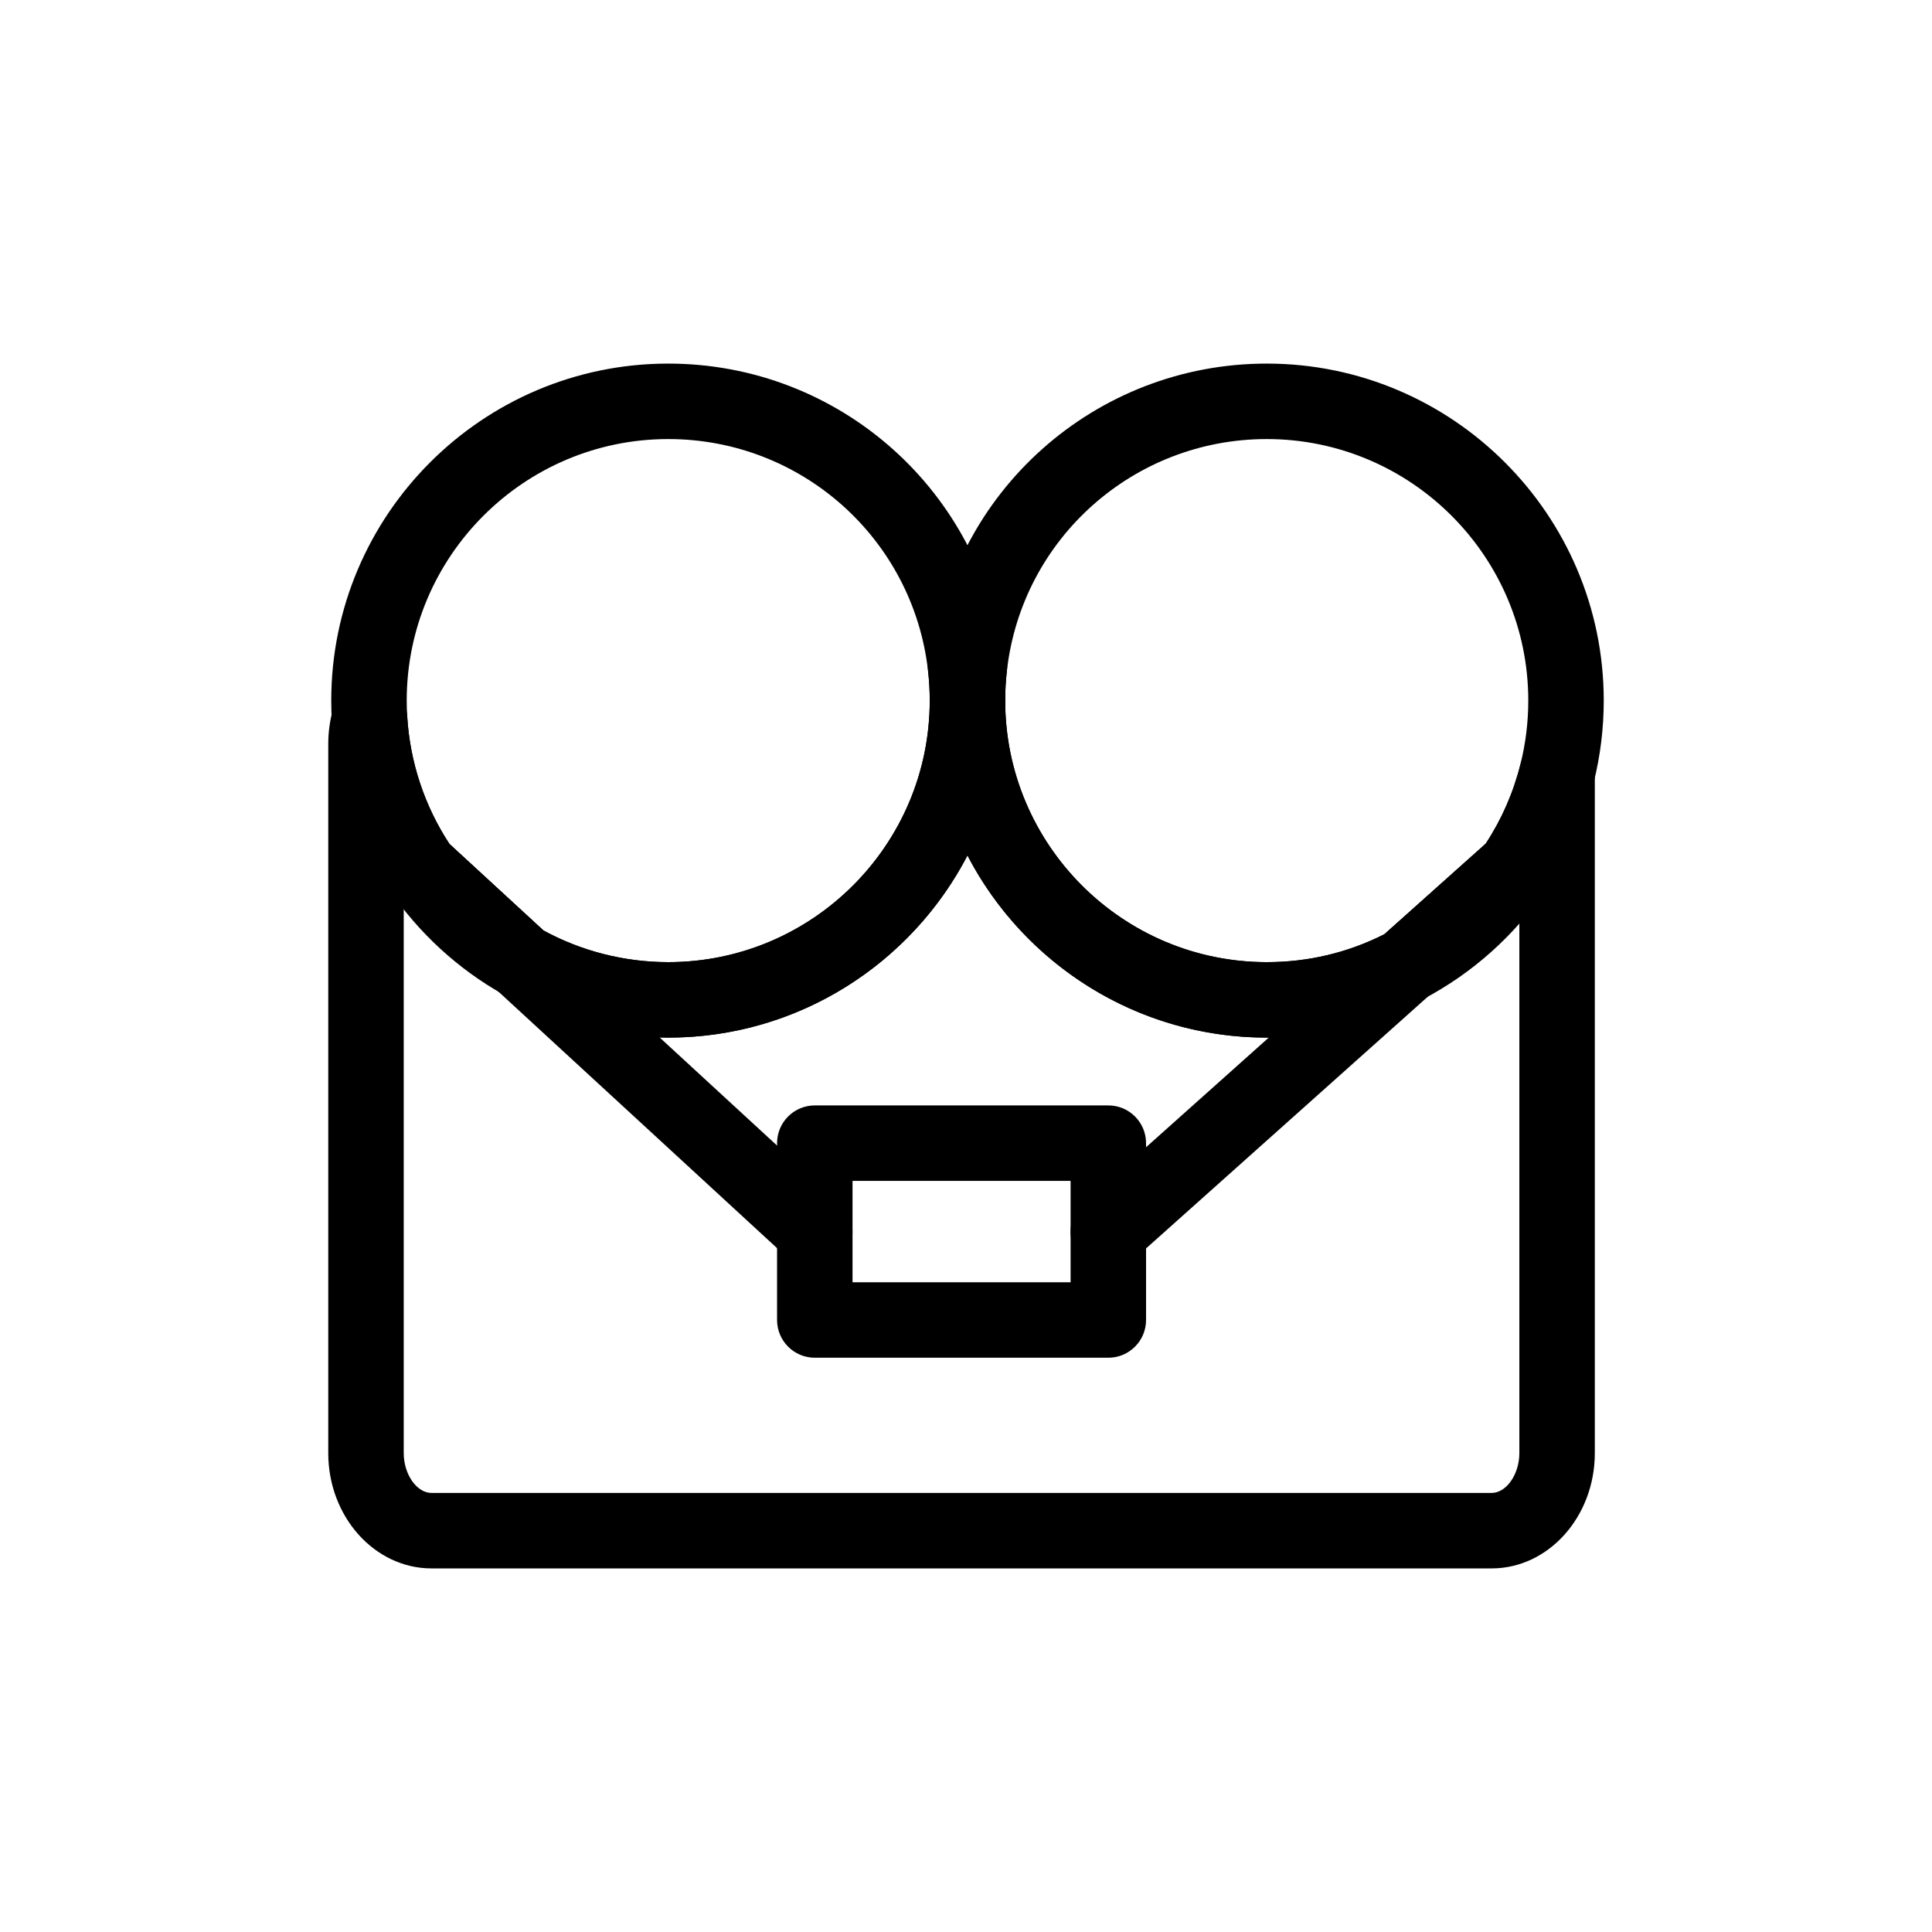
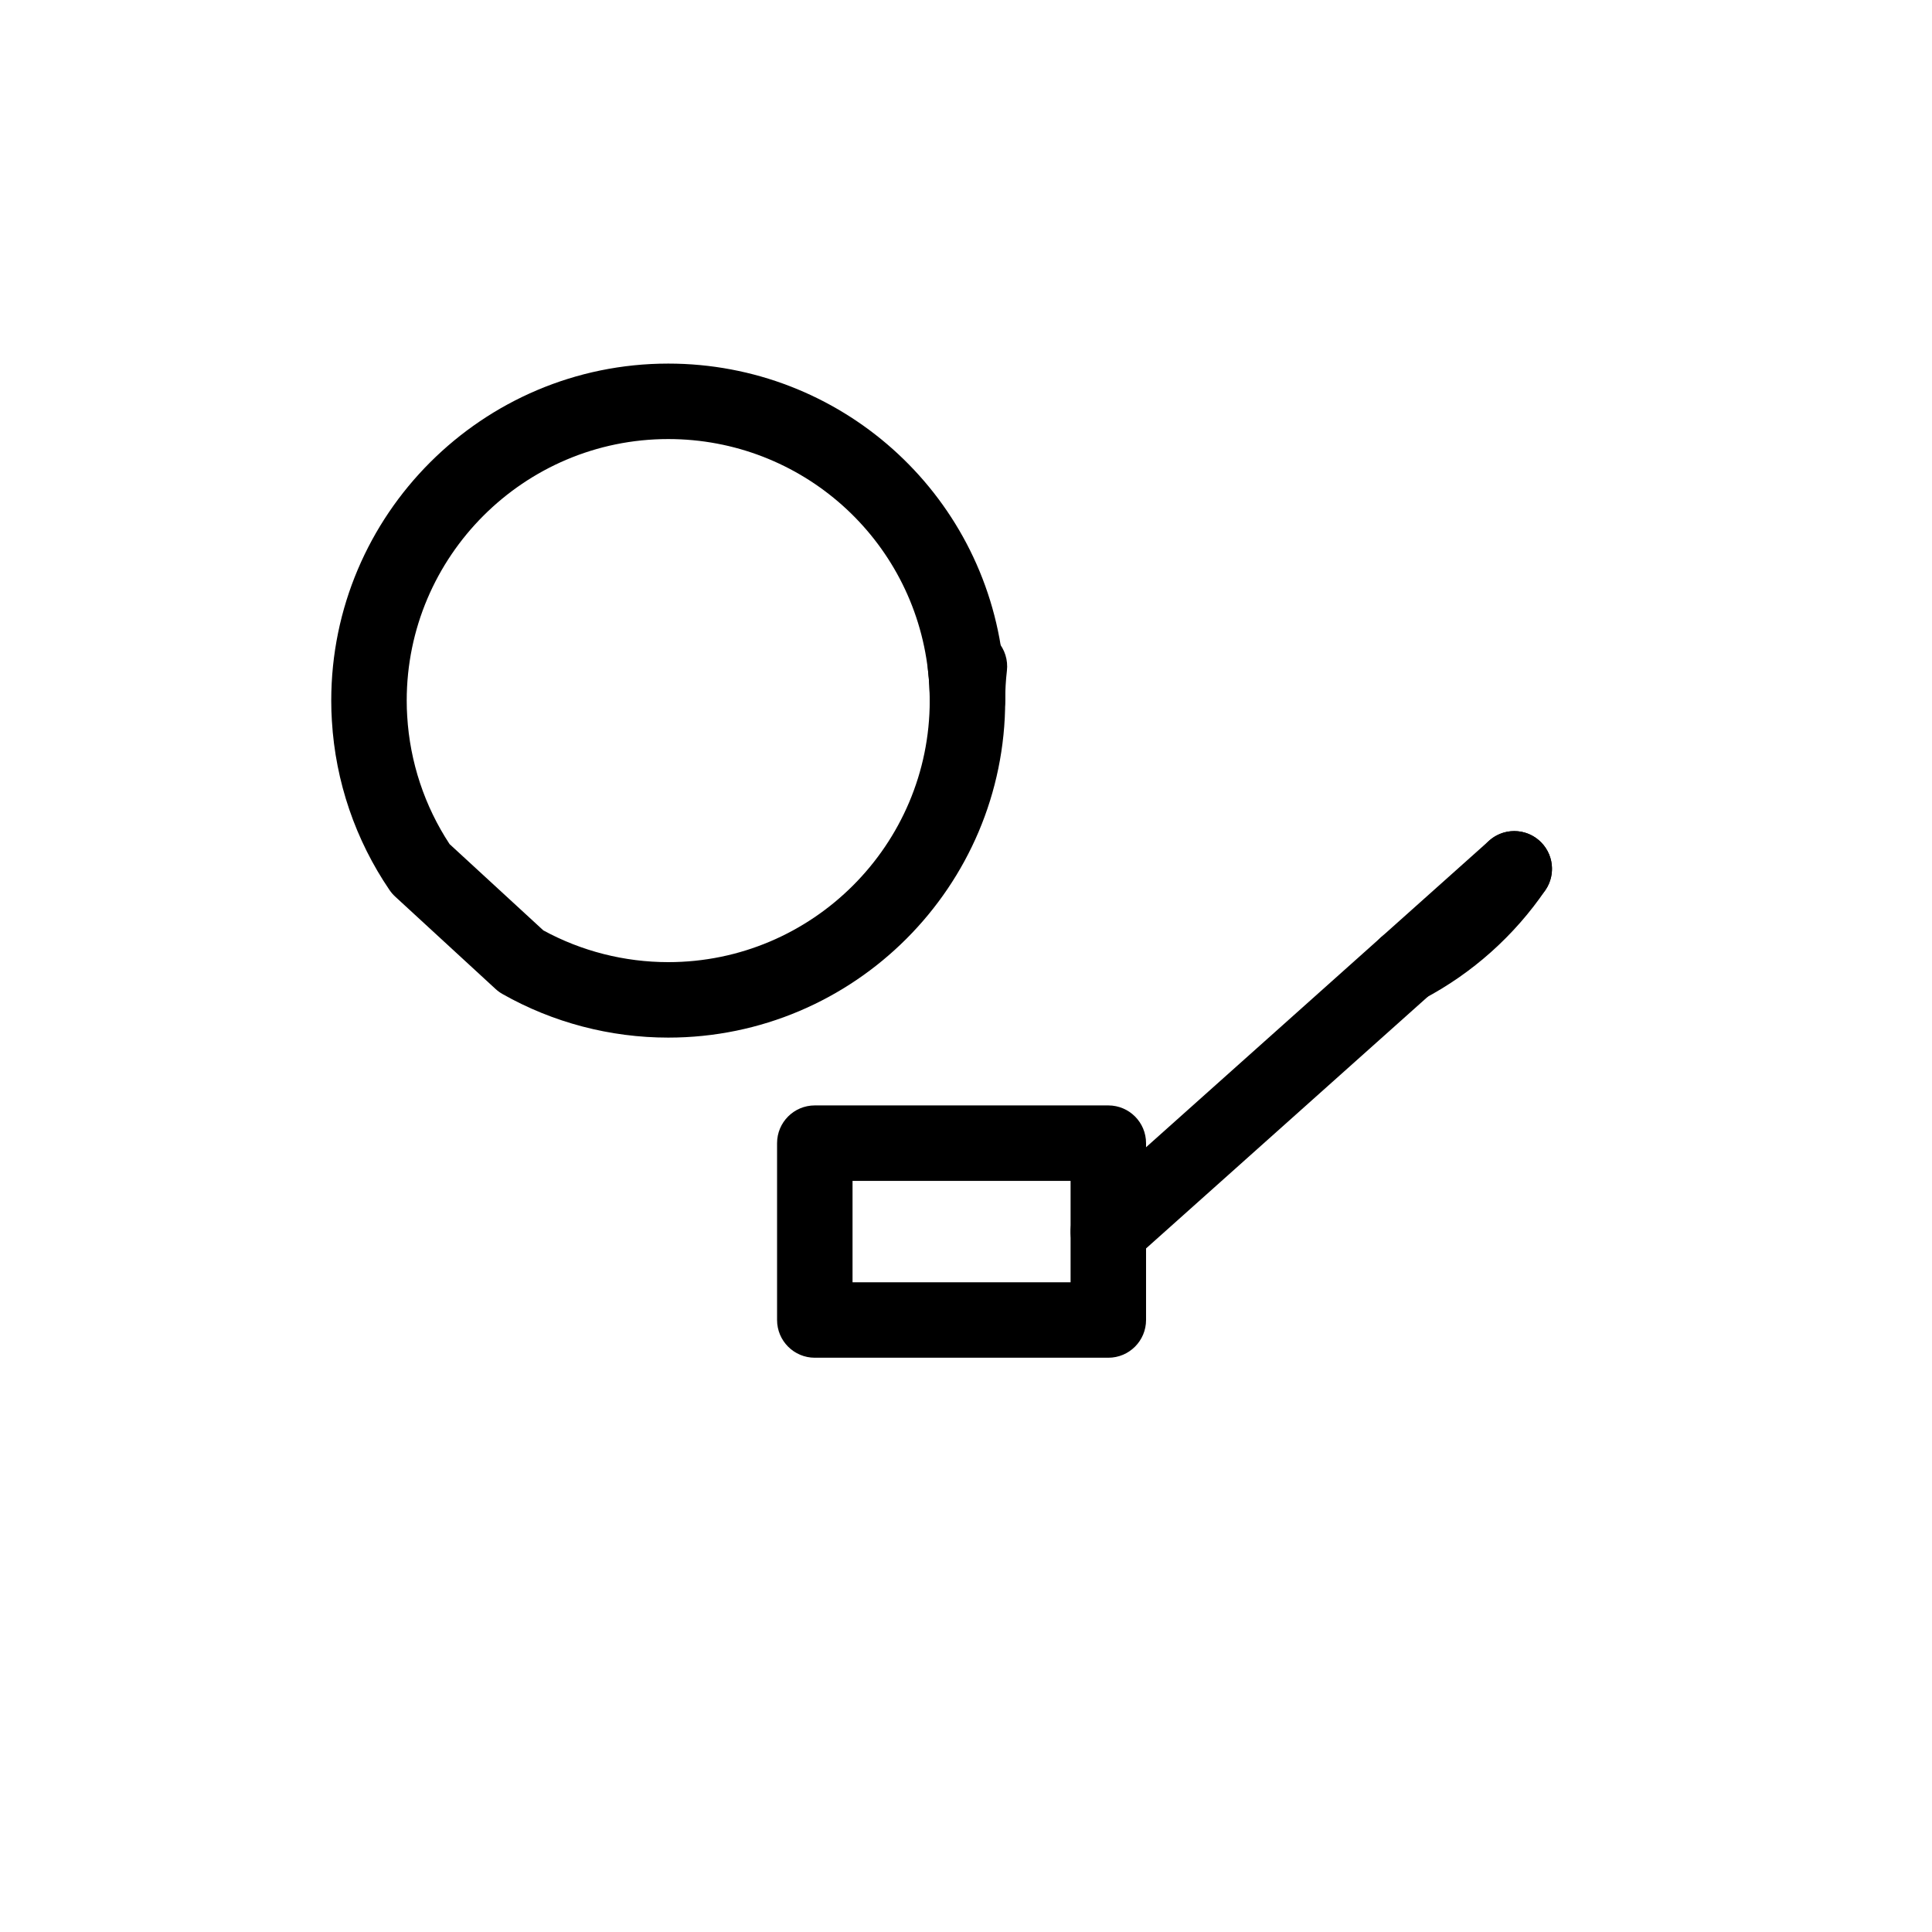
<svg xmlns="http://www.w3.org/2000/svg" fill="#000000" width="800px" height="800px" viewBox="0 0 512 512" enable-background="new 0 0 512 512" id="Layer_1" version="1.1" xml:space="preserve">
  <g>
    <g>
      <path d="M177.094,274.976c-15.41,0-30.601-3.994-43.93-11.549c-0.663-0.375-1.28-0.826-1.841-1.342l-26.599-24.479    c-0.563-0.518-1.063-1.098-1.494-1.73c-9.045-13.284-14.328-28.781-15.276-44.814c-0.113-1.673-0.17-3.463-0.17-5.395    c0-49.246,40.064-89.311,89.31-89.311c45.442,0,83.58,34.008,88.712,79.104c0.385,3.267,0.583,6.714,0.583,10.206    C266.389,234.912,226.331,274.976,177.094,274.976z M143.994,246.565c10.093,5.505,21.513,8.411,33.1,8.411    c38.209,0,69.295-31.092,69.295-69.31c0-2.713-0.151-5.372-0.45-7.905c-3.986-35.024-33.581-61.406-68.845-61.406    c-38.217,0-69.31,31.093-69.31,69.311c0,1.48,0.042,2.832,0.13,4.134c0.718,12.135,4.595,23.805,11.229,33.895L143.994,246.565z" />
    </g>
    <g>
-       <path d="M138.088,264.728c-1.672,0-3.362-0.419-4.91-1.293c-11.895-6.715-22.252-16.246-29.951-27.563    c-2.857-4.2-2.112-9.875,1.733-13.195c3.846-3.319,9.568-3.229,13.307,0.212l26.223,24.134c2.213,1.834,3.624,4.604,3.624,7.704    c0,5.427-4.324,9.845-9.714,9.996C138.296,264.726,138.192,264.728,138.088,264.728z" />
-     </g>
+       </g>
    <g>
      <path d="M372.645,265.855c-3.185,0-6.293-1.522-8.221-4.297c-2.88-4.149-2.215-9.795,1.551-13.161l28.658-25.607    c3.768-3.366,9.455-3.393,13.254-0.063c3.8,3.331,4.518,8.972,1.675,13.148c-8.222,12.075-19.379,22.043-32.266,28.828    C375.817,265.482,374.222,265.855,372.645,265.855z" />
    </g>
    <g>
-       <path d="M335.699,274.976c-49.246,0-89.311-40.064-89.311-89.31c0-3.492,0.198-6.939,0.587-10.246    c5.128-45.058,43.273-79.065,88.723-79.065c49.246,0,89.31,40.064,89.31,89.311c0,7.326-0.896,14.623-2.663,21.689    c-2.55,10.234-6.854,19.836-12.79,28.53c-0.456,0.668-0.992,1.279-1.596,1.819l-28.658,25.607    c-0.605,0.541-1.274,1.006-1.992,1.385C364.582,271.421,350.193,274.976,335.699,274.976z M335.699,116.355    c-35.272,0-64.874,26.382-68.856,61.366c-0.303,2.572-0.455,5.231-0.455,7.944c0,38.217,31.093,69.31,69.311,69.31    c11.012,0,21.509-2.496,31.218-7.419l26.776-23.926c4.257-6.47,7.366-13.569,9.248-21.12c1.373-5.489,2.067-11.153,2.067-16.845    C405.009,147.448,373.917,116.355,335.699,116.355z" />
-     </g>
+       </g>
    <g>
      <path d="M256.389,195.666c-5.523,0-10-4.477-10-10c0-2.713-0.151-5.372-0.45-7.905c-0.334-2.836,0.56-5.68,2.458-7.815    c1.898-2.134,4.618-3.355,7.474-3.355h1.037c2.856,0,5.576,1.221,7.474,3.355c1.897,2.135,2.792,4.979,2.458,7.815    c-0.298,2.533-0.45,5.192-0.45,7.905C266.389,191.189,261.912,195.666,256.389,195.666z" />
    </g>
    <g>
-       <path d="M395.288,415.645H114.363c-15.093,0-27.372-13.709-27.372-30.56V197.15c0-3.231,0.453-6.421,1.345-9.481    c1.362-4.67,5.891-7.682,10.721-7.137c4.834,0.545,8.574,4.49,8.861,9.346c0.714,12.059,4.59,23.726,11.225,33.816l24.85,22.871    c10.093,5.505,21.513,8.41,33.1,8.41c38.209,0,69.295-31.092,69.295-69.31c0-5.523,4.477-10,10-10s10,4.477,10,10    c0,38.217,31.093,69.31,69.311,69.31c11.012,0,21.509-2.496,31.218-7.419l26.776-23.926c4.257-6.47,7.366-13.568,9.248-21.12    c1.222-4.902,5.905-8.126,10.921-7.507c5.014,0.615,8.782,4.874,8.782,9.925v180.156    C422.645,401.936,410.373,415.645,395.288,415.645z M106.991,239.691v145.394c0,5.625,3.445,10.56,7.372,10.56h280.925    c3.919,0,7.356-4.935,7.356-10.56V242.454l-23.343,20.858c-0.605,0.541-1.274,1.006-1.992,1.385    c-12.728,6.725-27.117,10.279-41.611,10.279c-34.458,0-64.422-19.618-79.31-48.268c-14.885,28.65-44.844,48.268-79.296,48.268    c-15.41,0-30.6-3.994-43.93-11.549c-0.663-0.375-1.28-0.826-1.841-1.342L106.991,239.691z" />
-     </g>
+       </g>
    <g>
      <path d="M293.716,359.813h-77.785c-5.523,0-10-4.477-10-10v-46.865c0-5.523,4.477-10,10-10h77.785c5.523,0,10,4.477,10,10v46.865    C303.716,355.335,299.239,359.813,293.716,359.813z M225.931,339.813h57.785v-26.865h-57.785V339.813z" />
    </g>
    <g>
-       <path d="M215.923,336.38c-2.421,0-4.849-0.874-6.771-2.643l-77.831-71.653c-4.063-3.741-4.325-10.067-0.584-14.13    c3.74-4.063,10.068-4.324,14.13-0.584l77.831,71.653c4.063,3.741,4.325,10.067,0.584,14.13    C221.312,335.294,218.621,336.38,215.923,336.38z" />
-     </g>
+       </g>
    <g>
      <path d="M401.295,240.243h-0.004c-5.523,0-10-4.477-10-10s4.477-10,10-10s10.002,4.477,10.002,10S406.818,240.243,401.295,240.243    z" />
    </g>
    <g>
      <path d="M293.713,336.38c-2.749,0-5.485-1.126-7.46-3.337c-3.68-4.119-3.324-10.44,0.794-14.12l78.929-70.525    c4.119-3.679,10.44-3.324,14.12,0.794c3.68,4.119,3.324,10.44-0.794,14.12l-78.929,70.525    C298.465,335.541,296.085,336.38,293.713,336.38z" />
    </g>
  </g>
</svg>